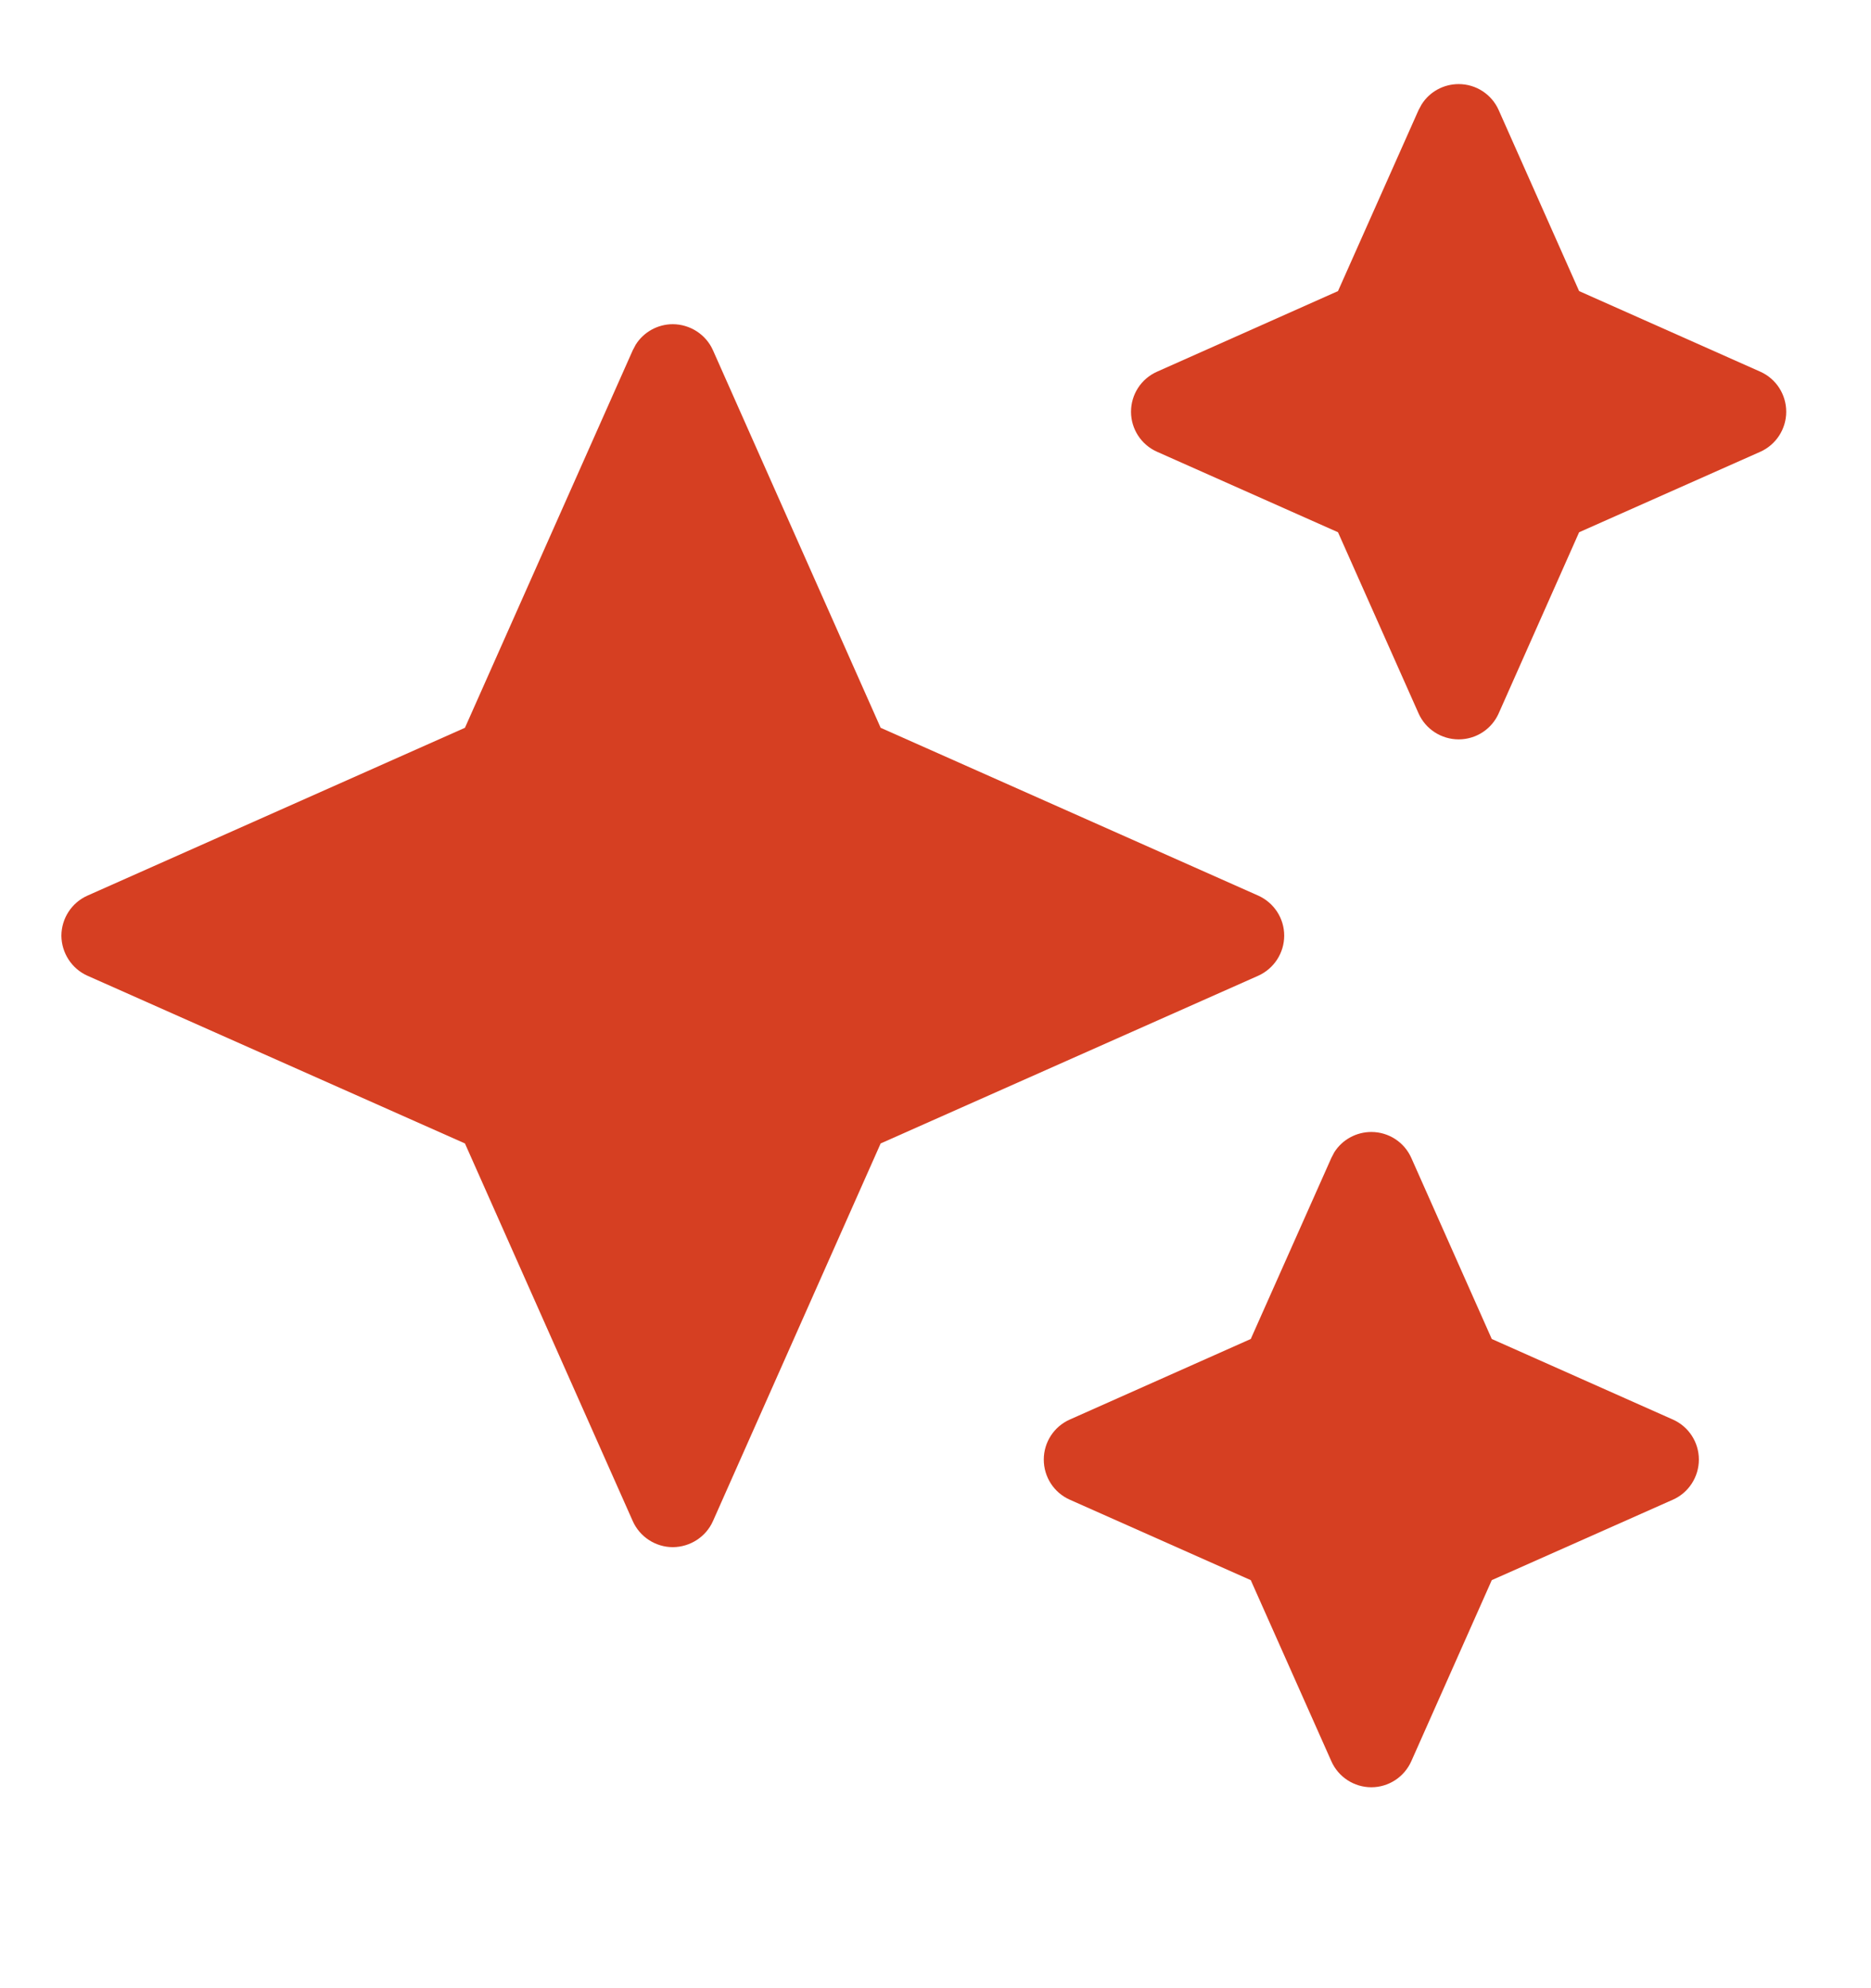
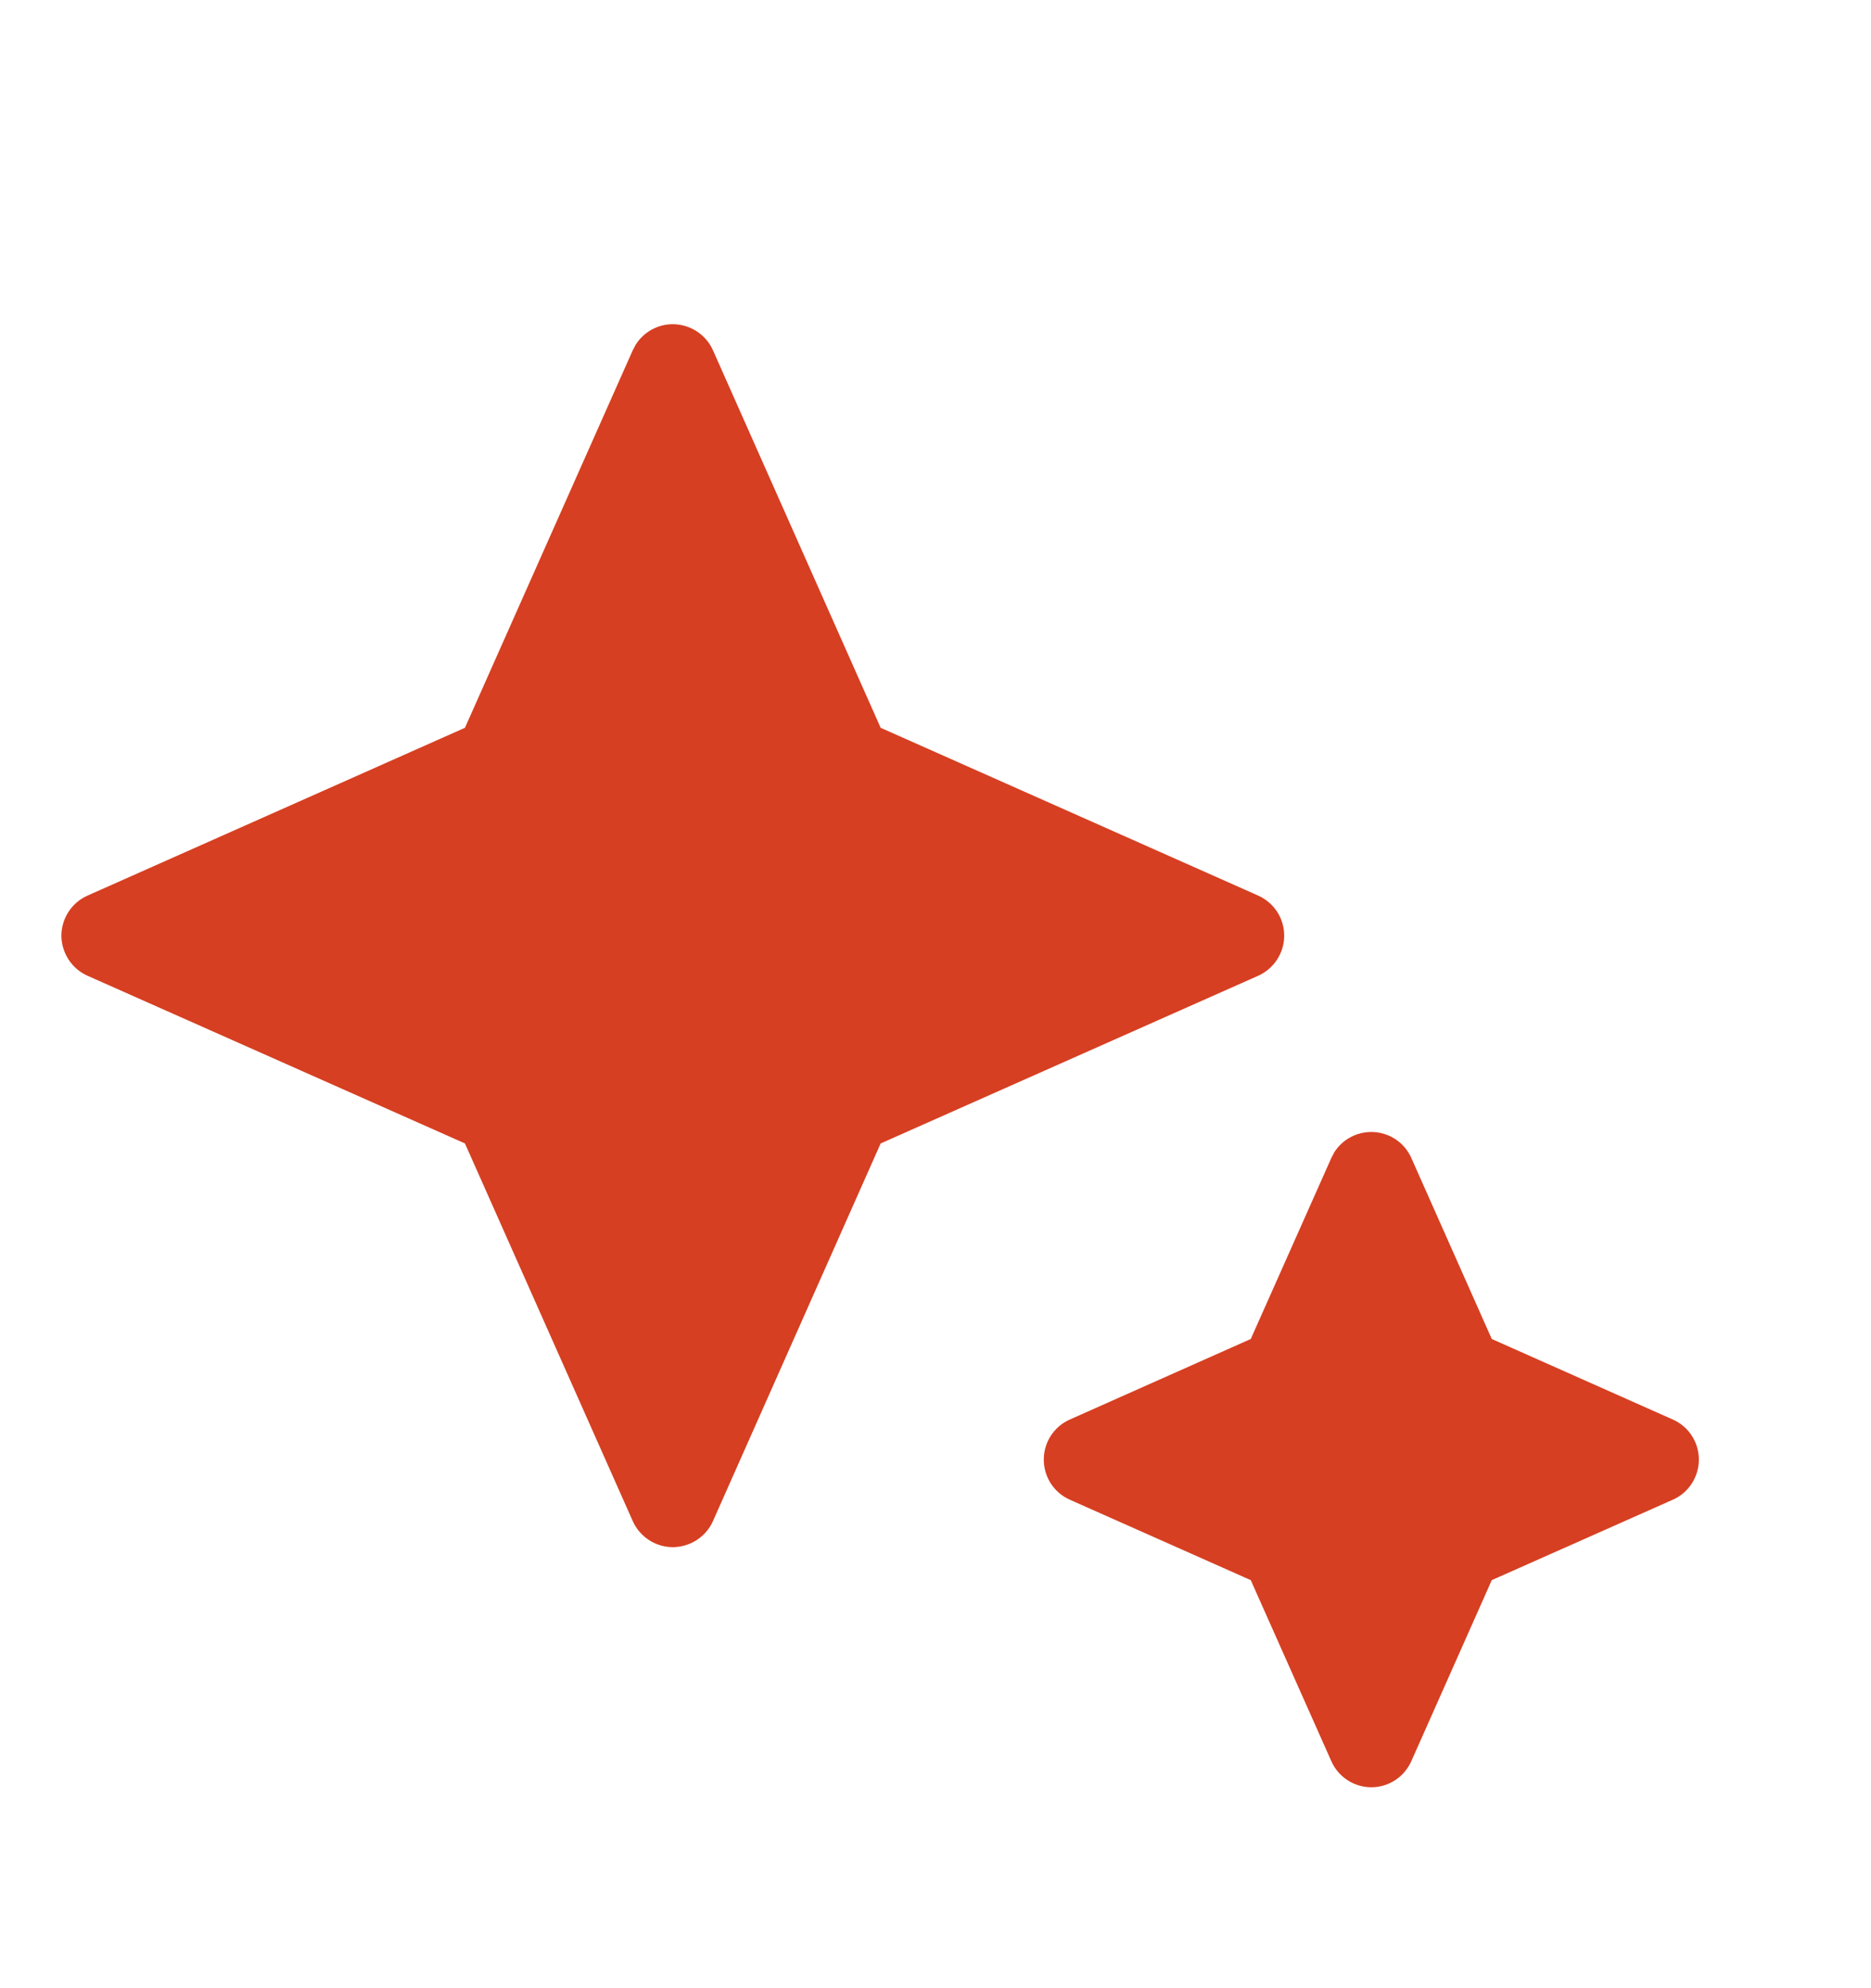
<svg xmlns="http://www.w3.org/2000/svg" width="16" height="17" viewBox="0 0 16 17" fill="none">
  <path d="M11.727 9.679C11.875 9.679 12.009 9.766 12.069 9.901L12.757 11.449L14.306 12.138C14.441 12.198 14.528 12.332 14.528 12.48C14.528 12.628 14.441 12.763 14.306 12.823L12.757 13.511L12.069 15.059C12.009 15.194 11.875 15.282 11.727 15.282C11.58 15.282 11.445 15.195 11.385 15.059L10.696 13.511L9.148 12.823C9.013 12.763 8.926 12.629 8.926 12.48C8.926 12.332 9.013 12.198 9.148 12.138L10.696 11.449L11.385 9.901L11.41 9.853C11.478 9.745 11.598 9.679 11.727 9.679Z" fill="#D63F22" />
  <path d="M5.754 2.772C5.902 2.773 6.037 2.86 6.097 2.995L7.531 6.223L10.76 7.658C10.895 7.719 10.982 7.852 10.982 8C10.982 8.148 10.895 8.282 10.76 8.343L7.531 9.777L6.097 13.006C6.037 13.141 5.902 13.228 5.754 13.229C5.606 13.229 5.471 13.141 5.411 13.006L3.976 9.777L0.748 8.343C0.613 8.283 0.526 8.148 0.525 8C0.526 7.852 0.613 7.718 0.748 7.658L3.976 6.223L5.411 2.995L5.437 2.946C5.505 2.839 5.624 2.772 5.754 2.772Z" fill="#D63F22" />
-   <path d="M12.474 0.719C12.622 0.719 12.756 0.806 12.816 0.941L13.504 2.489L15.053 3.178C15.188 3.238 15.275 3.372 15.275 3.521C15.275 3.668 15.188 3.803 15.053 3.863L13.504 4.551L12.816 6.1C12.756 6.235 12.622 6.322 12.474 6.322C12.326 6.322 12.191 6.235 12.131 6.1L11.442 4.551L9.895 3.863C9.759 3.803 9.672 3.668 9.672 3.521C9.672 3.372 9.759 3.238 9.895 3.178L11.442 2.489L12.131 0.941L12.157 0.893C12.225 0.785 12.344 0.719 12.474 0.719Z" fill="#D63F22" />
</svg>